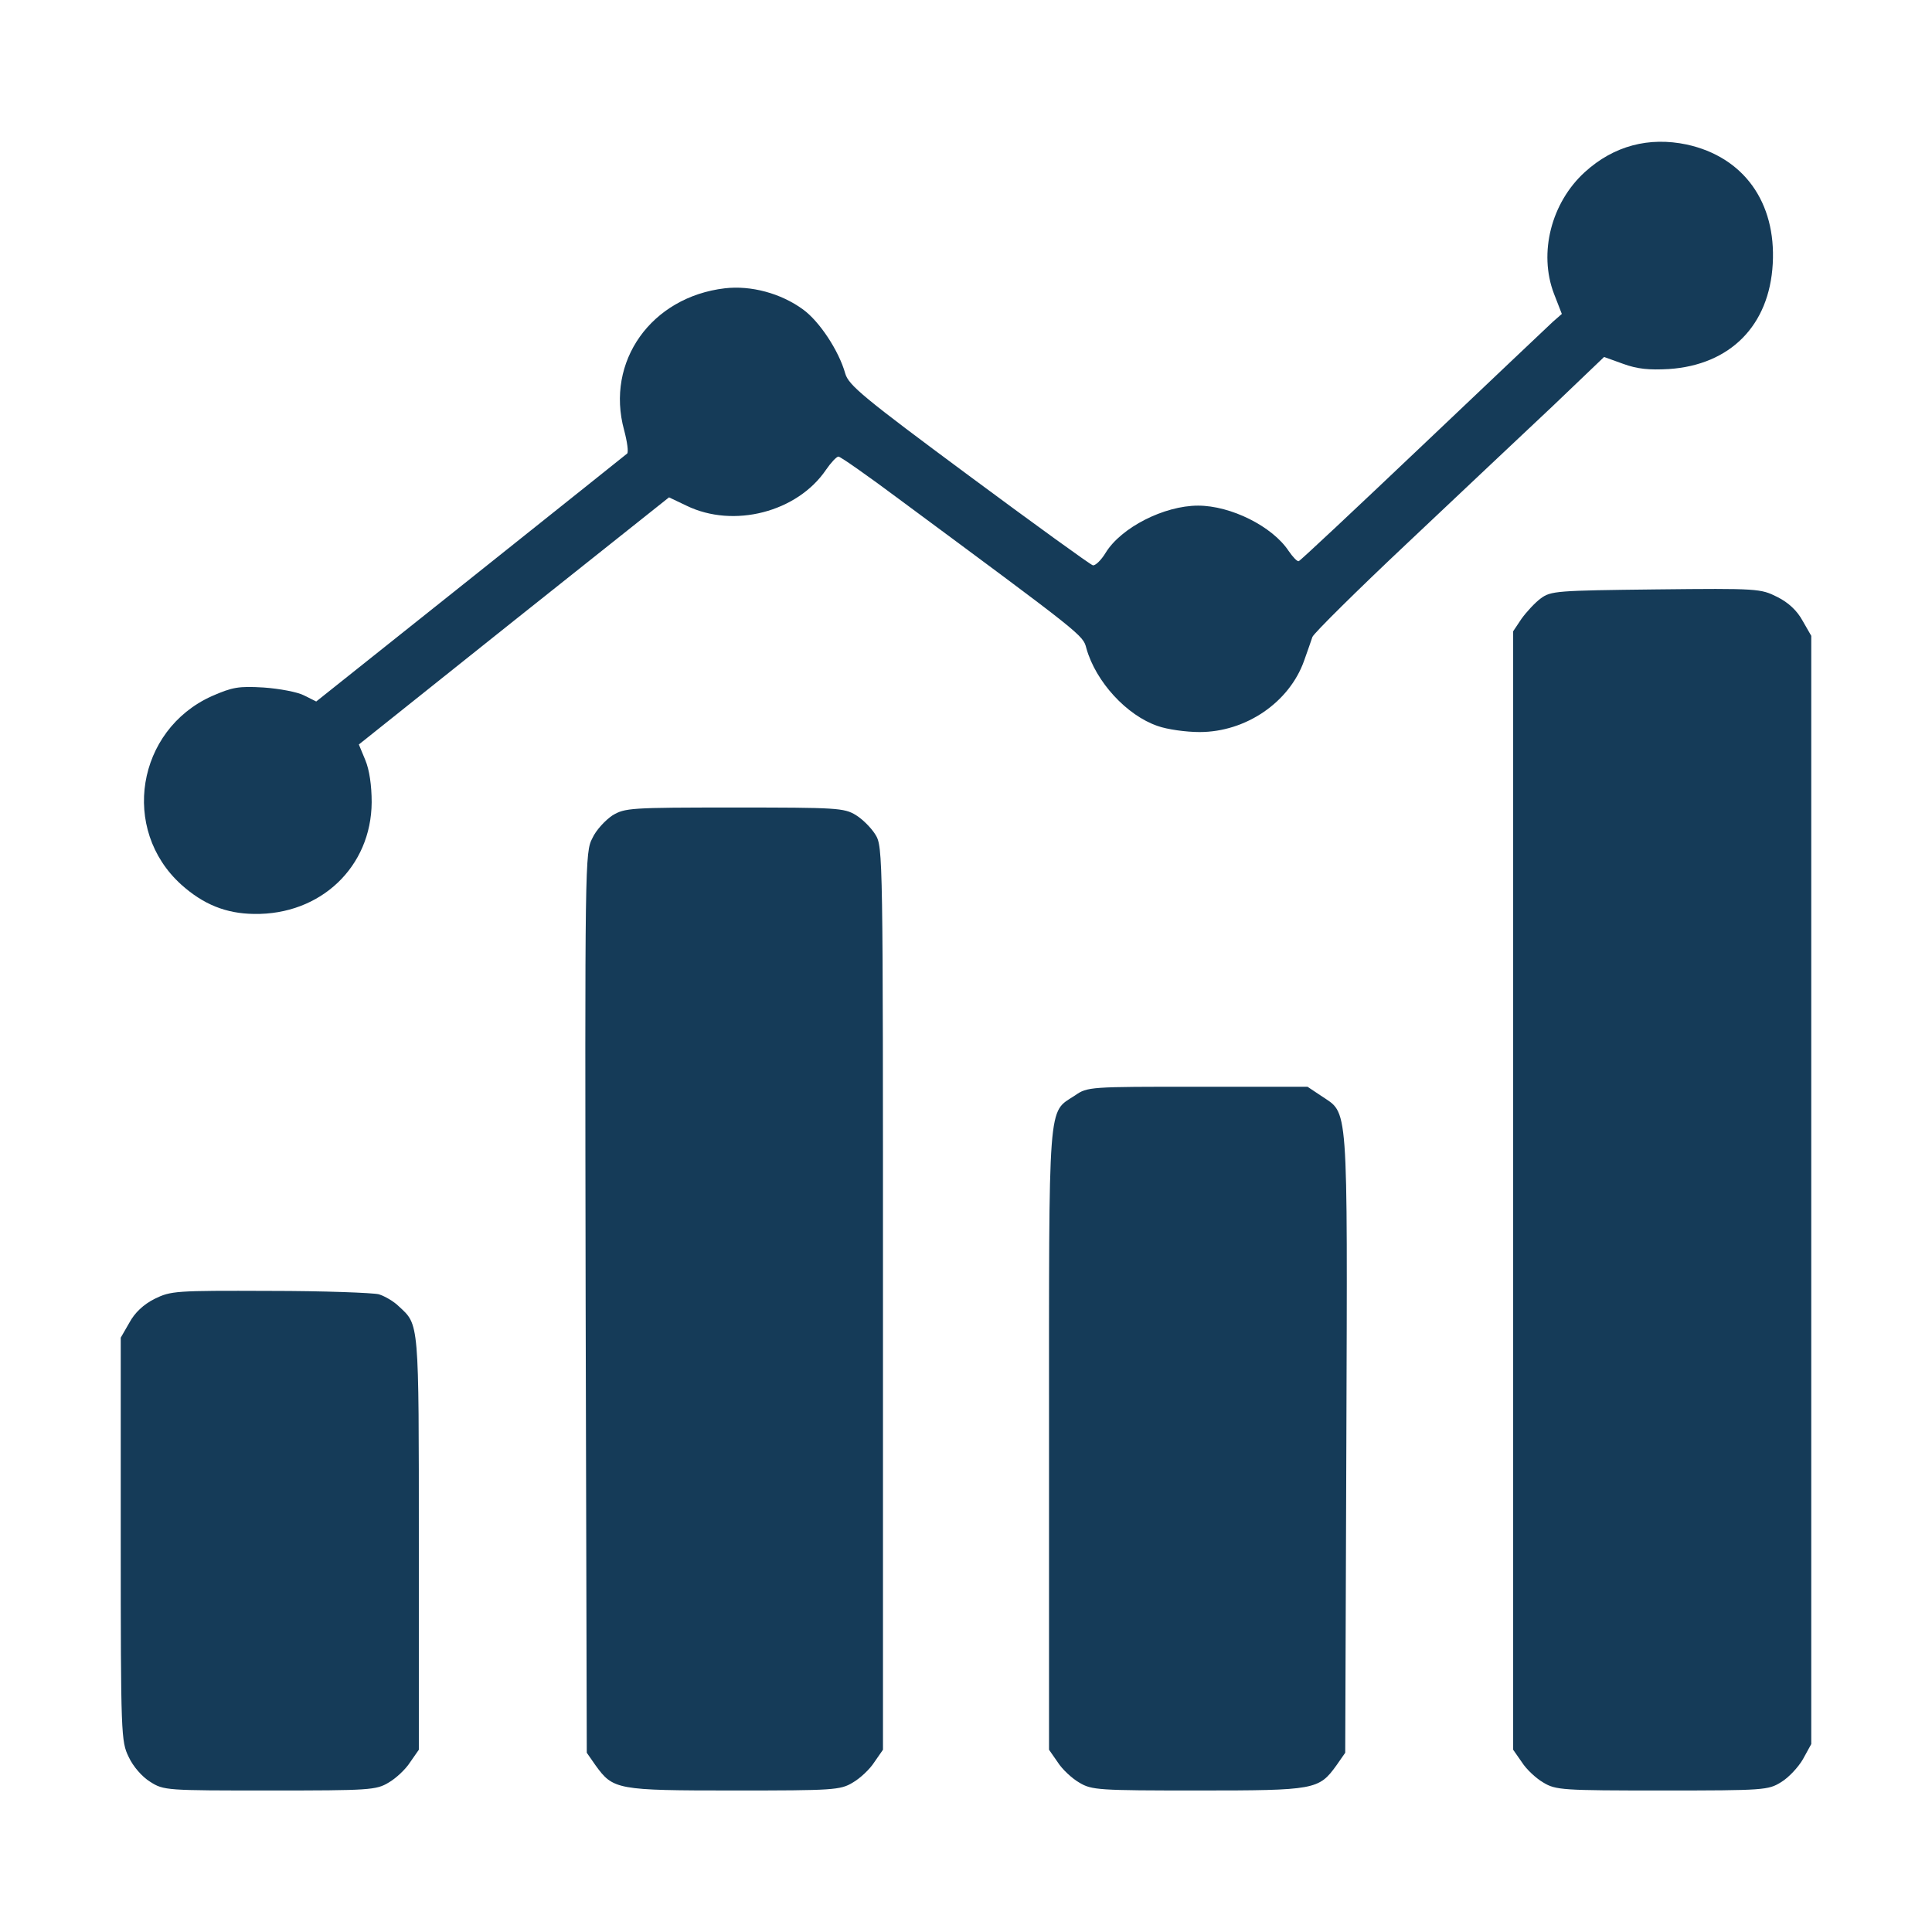
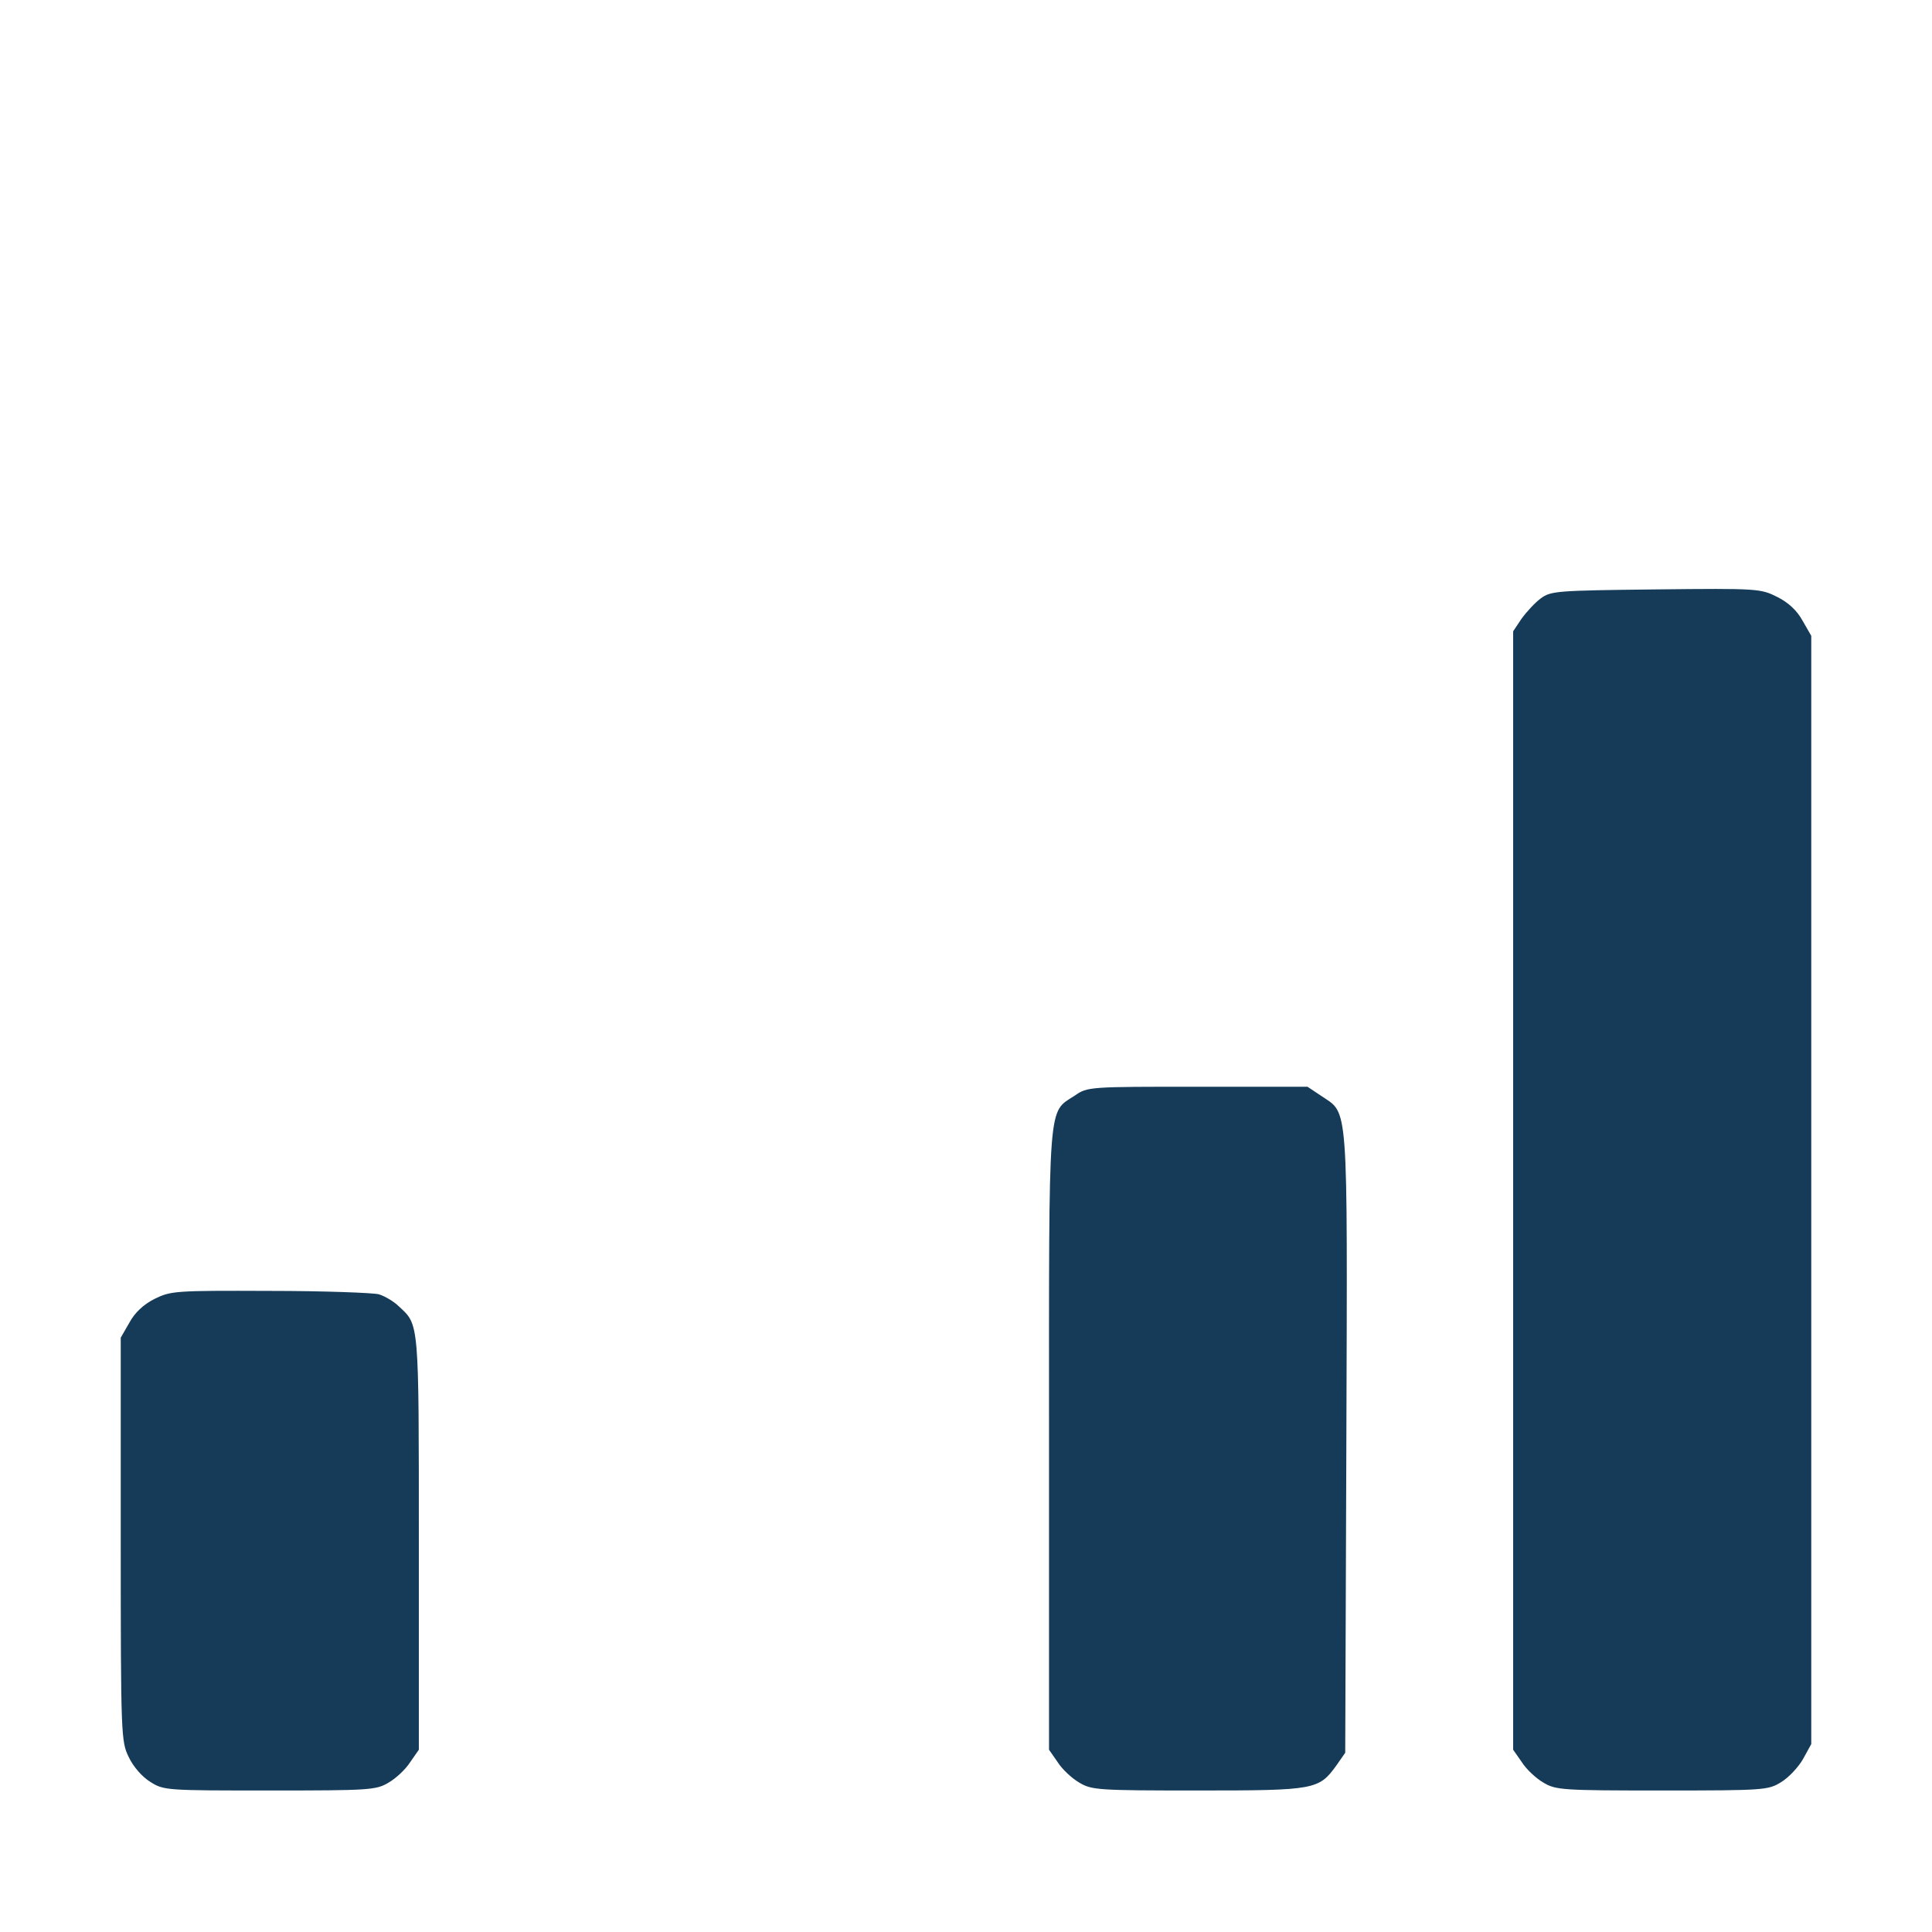
<svg xmlns="http://www.w3.org/2000/svg" width="77" height="77" viewBox="0 0 77 77" fill="none">
-   <path d="M67.225 5.76C69.496 6.256 70.789 8.061 70.653 10.512C70.518 12.979 68.954 14.543 66.518 14.708C65.721 14.753 65.254 14.708 64.683 14.498L63.931 14.227L61.886 16.182C60.743 17.25 58.156 19.701 56.111 21.626C54.081 23.536 52.366 25.235 52.306 25.386C52.261 25.521 52.11 25.957 51.975 26.333C51.389 27.988 49.659 29.176 47.809 29.176C47.268 29.176 46.516 29.07 46.14 28.935C44.907 28.514 43.673 27.176 43.297 25.837C43.162 25.311 43.192 25.341 35.838 19.897C34.59 18.964 33.492 18.197 33.417 18.197C33.342 18.197 33.116 18.438 32.92 18.724C31.778 20.408 29.236 21.07 27.356 20.152L26.664 19.822L20.483 24.739L14.302 29.672L14.558 30.289C14.723 30.68 14.813 31.311 14.813 31.973C14.799 34.545 12.783 36.47 10.121 36.425C9.008 36.41 8.106 36.049 7.219 35.252C4.797 33.056 5.444 29.101 8.437 27.747C9.264 27.386 9.505 27.341 10.512 27.401C11.144 27.446 11.866 27.582 12.121 27.717L12.603 27.958L18.739 23.07C22.122 20.378 24.935 18.122 24.995 18.077C25.055 18.017 24.995 17.596 24.875 17.145C24.123 14.407 25.957 11.836 28.89 11.49C29.928 11.37 31.116 11.685 32.003 12.332C32.65 12.798 33.432 13.971 33.688 14.889C33.823 15.355 34.424 15.851 38.605 18.949C41.222 20.889 43.448 22.498 43.553 22.529C43.643 22.559 43.884 22.333 44.065 22.032C44.681 21.025 46.395 20.152 47.749 20.152C49.057 20.152 50.712 20.98 51.358 21.957C51.524 22.198 51.704 22.393 51.764 22.363C51.825 22.348 54.035 20.273 56.697 17.746C59.359 15.22 61.69 13.009 61.886 12.828L62.247 12.512L61.931 11.7C61.314 10.076 61.826 8.076 63.164 6.858C64.322 5.805 65.721 5.444 67.225 5.76Z" fill="#153B58" />
  <path d="M70.834 23.792C71.285 24.017 71.631 24.348 71.842 24.739L72.188 25.341V47.433V69.51L71.857 70.112C71.676 70.428 71.285 70.849 70.984 71.029C70.473 71.345 70.323 71.36 66.247 71.36C62.277 71.36 62.006 71.345 61.51 71.044C61.224 70.879 60.833 70.518 60.653 70.232L60.307 69.736V47.448V25.16L60.638 24.664C60.833 24.393 61.179 24.017 61.404 23.852C61.81 23.551 62.036 23.536 65.991 23.491C70.082 23.446 70.172 23.461 70.834 23.792Z" fill="#153B58" />
-   <path d="M34.109 32.484C34.379 32.65 34.725 32.996 34.891 33.266C35.191 33.748 35.191 34.063 35.191 51.749V69.736L34.846 70.232C34.665 70.518 34.274 70.879 33.988 71.044C33.492 71.345 33.221 71.36 29.251 71.36C24.574 71.36 24.439 71.33 23.732 70.353L23.386 69.856L23.341 51.915C23.311 34.304 23.311 33.973 23.611 33.402C23.762 33.071 24.138 32.68 24.408 32.499C24.905 32.199 25.115 32.184 29.266 32.184C33.342 32.184 33.642 32.199 34.109 32.484Z" fill="#153B58" />
  <path d="M52.652 43.673C53.75 44.425 53.704 43.658 53.659 57.479L53.614 69.856L53.268 70.353C52.562 71.33 52.426 71.36 47.749 71.36C43.779 71.36 43.508 71.345 43.012 71.044C42.726 70.879 42.335 70.518 42.154 70.232L41.809 69.736V57.389C41.809 43.613 41.748 44.38 42.846 43.658C43.343 43.312 43.433 43.312 47.734 43.312H52.11L52.652 43.673Z" fill="#153B58" />
  <path d="M15.099 51.584C15.34 51.659 15.701 51.87 15.896 52.065C16.708 52.817 16.693 52.592 16.693 61.48V69.736L16.347 70.232C16.167 70.518 15.776 70.879 15.49 71.044C14.994 71.345 14.723 71.36 10.753 71.36C6.632 71.36 6.527 71.36 5.986 71.014C5.67 70.819 5.309 70.413 5.128 70.022C4.828 69.405 4.812 69.18 4.812 61.344V53.313L5.158 52.712C5.369 52.321 5.715 51.99 6.166 51.764C6.813 51.449 6.978 51.434 10.753 51.449C12.903 51.449 14.859 51.524 15.099 51.584Z" fill="#153B58" />
</svg>